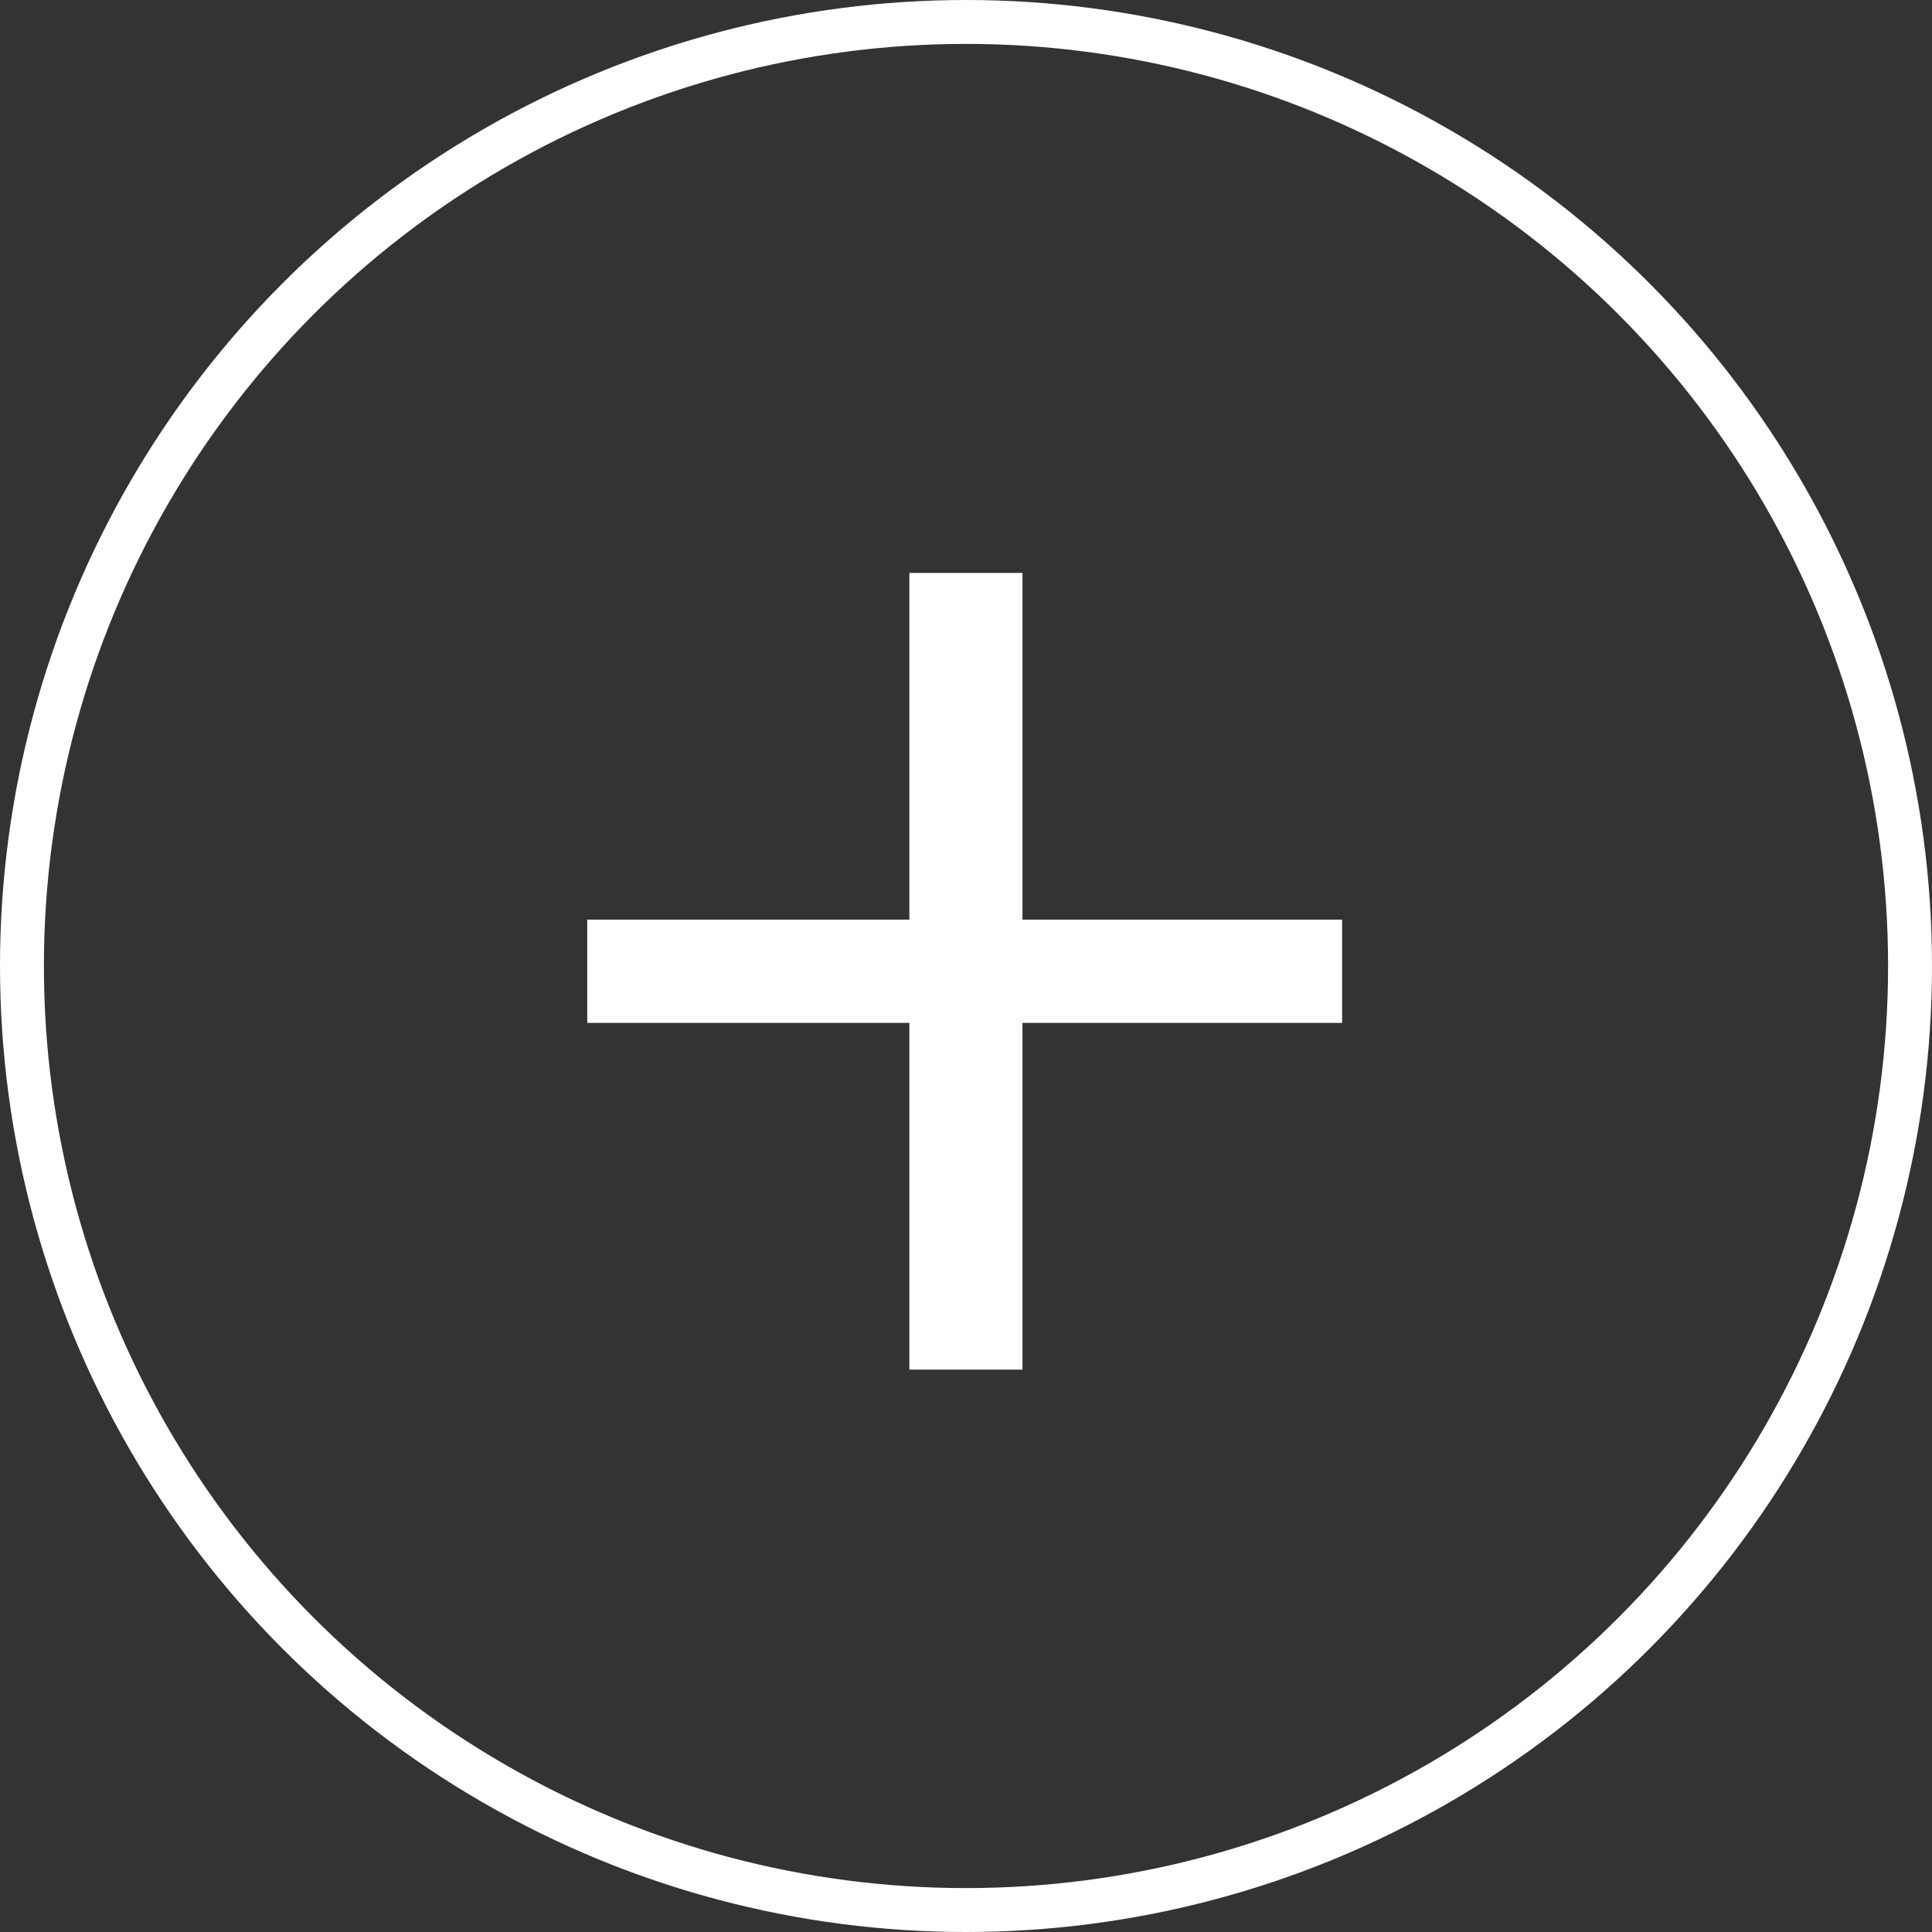
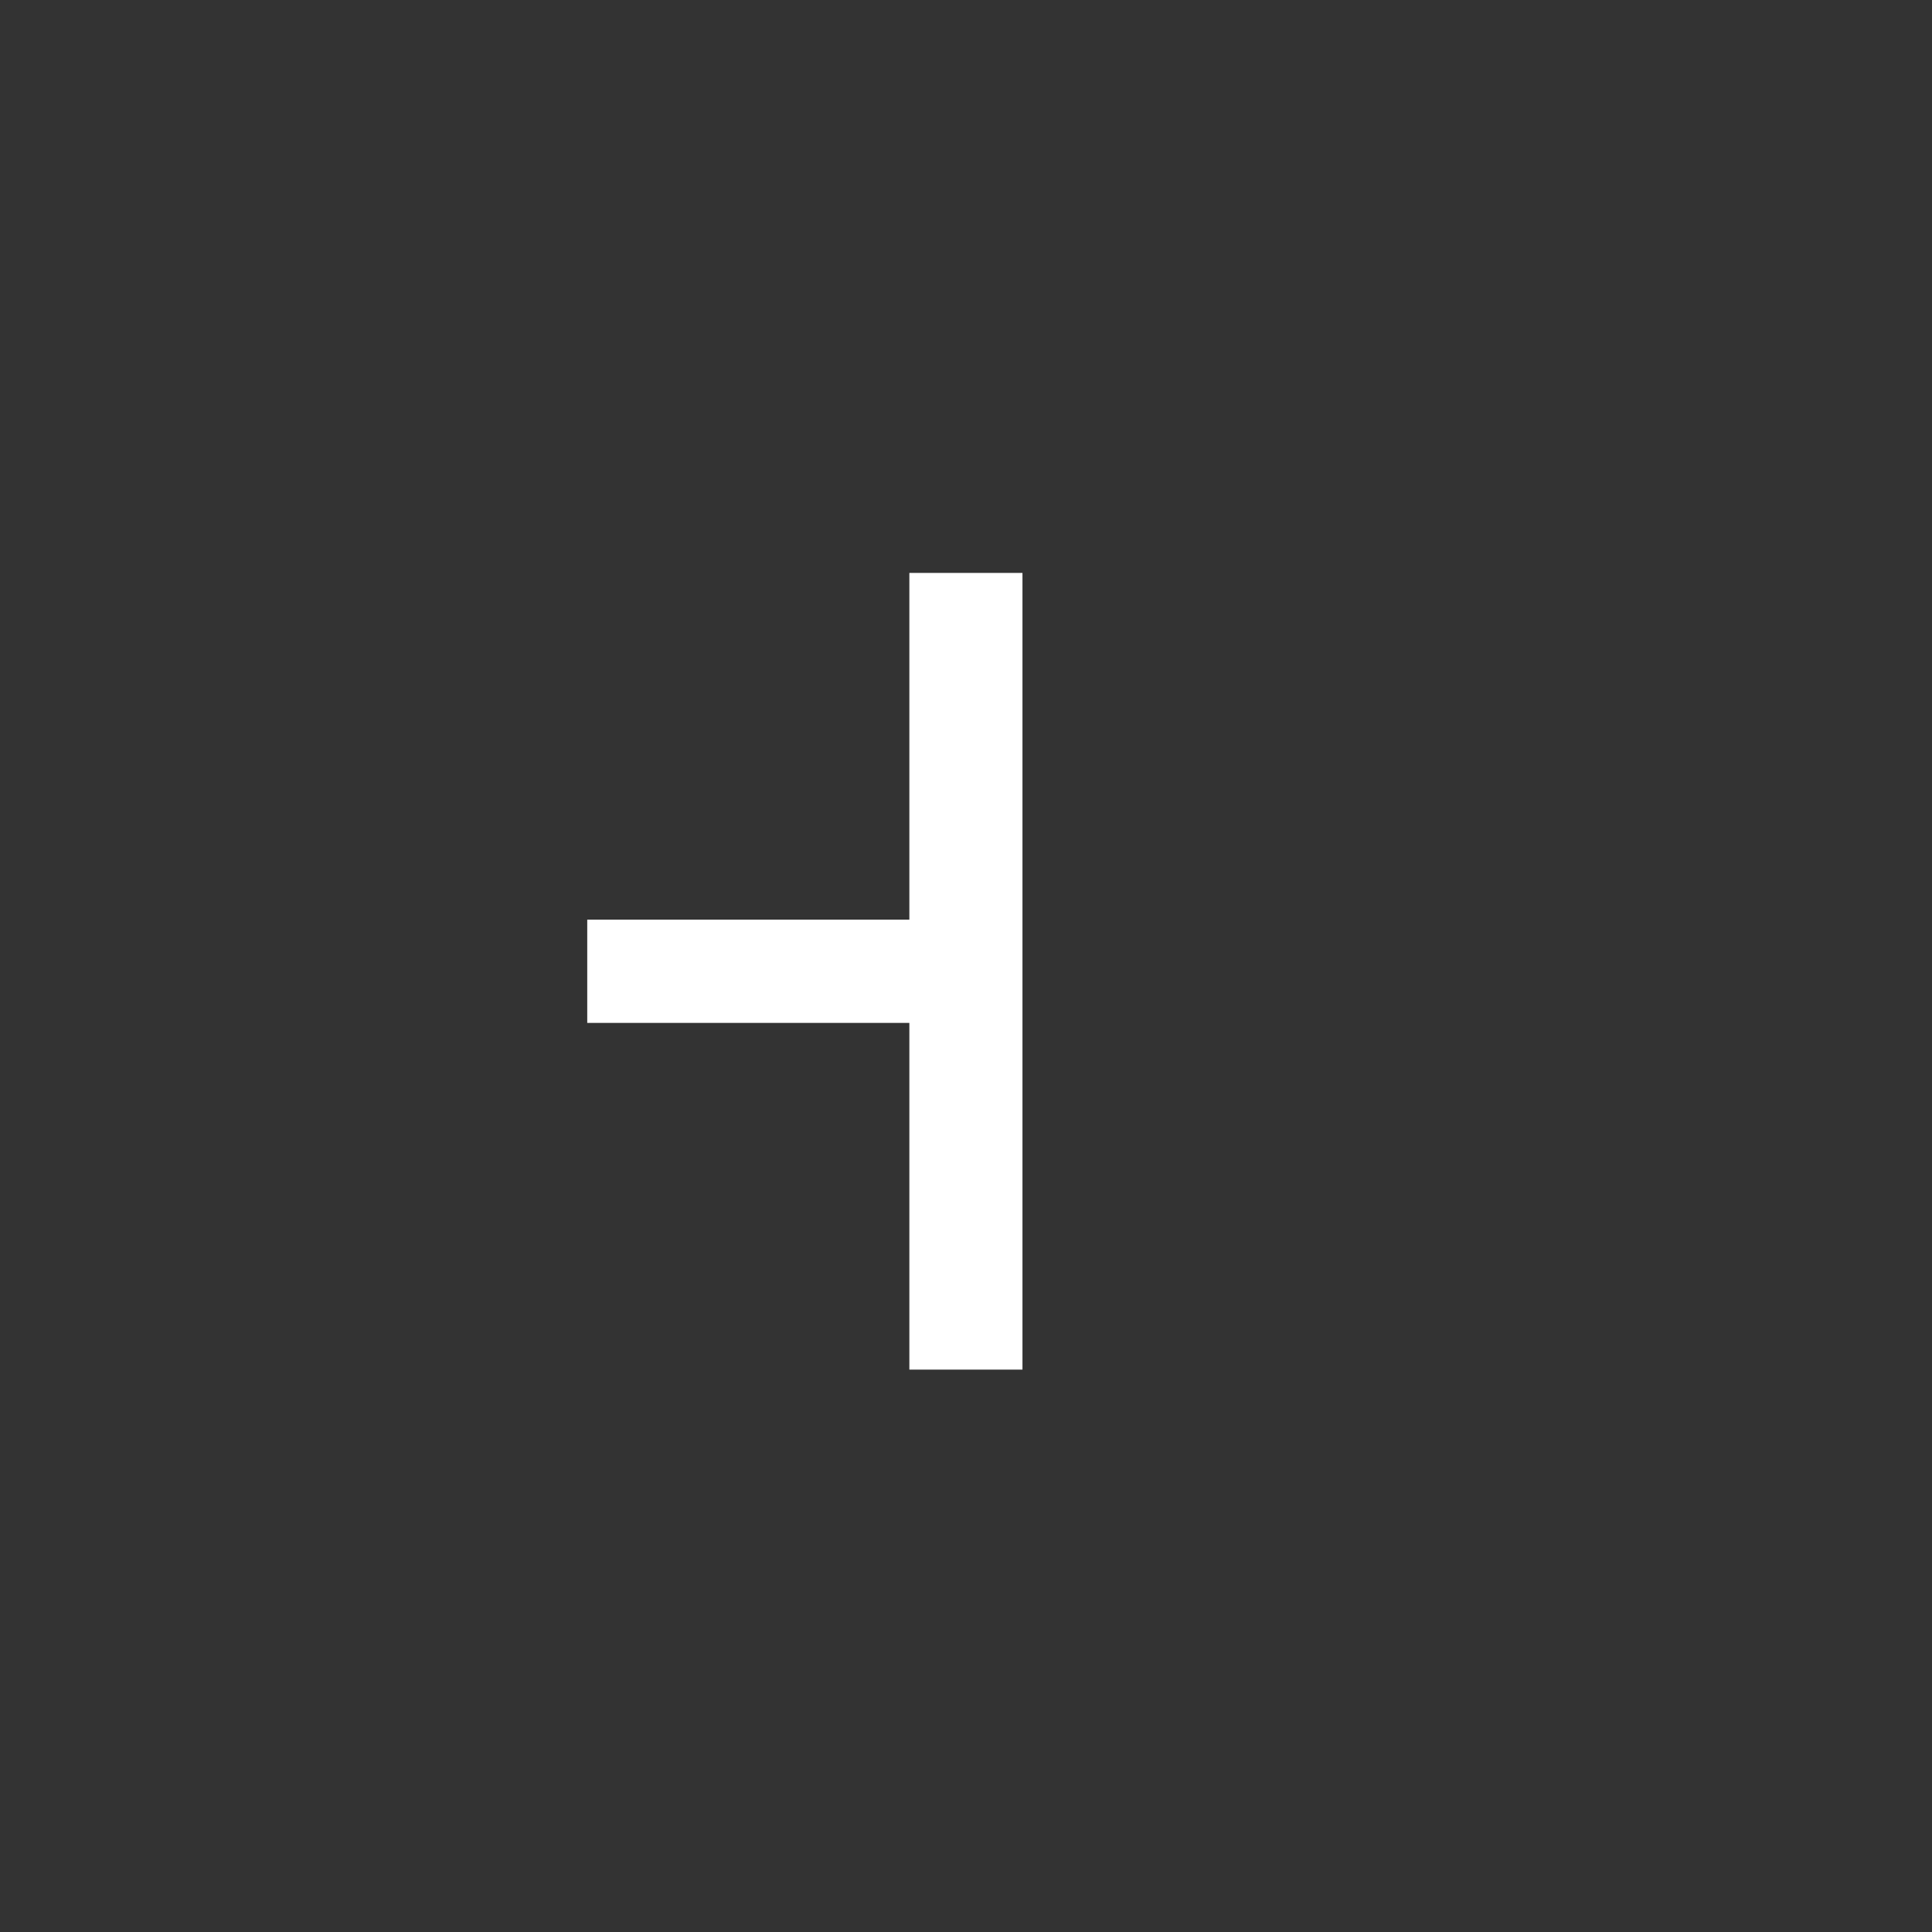
<svg xmlns="http://www.w3.org/2000/svg" width="44" height="44" viewBox="0 0 44 44" fill="none">
  <rect x="0" y="0" width="44" height="44" fill="#333333" stroke="none" />
-   <circle cx="22" cy="22" r="21.5" stroke="white" />
-   <path d="M30.566 20.944V23.296H23.286V31.192H20.71V23.296H13.374V20.944H20.71V13.048H23.286V20.944H30.566Z" fill="white" />
+   <path d="M30.566 20.944H23.286V31.192H20.71V23.296H13.374V20.944H20.71V13.048H23.286V20.944H30.566Z" fill="white" />
</svg>